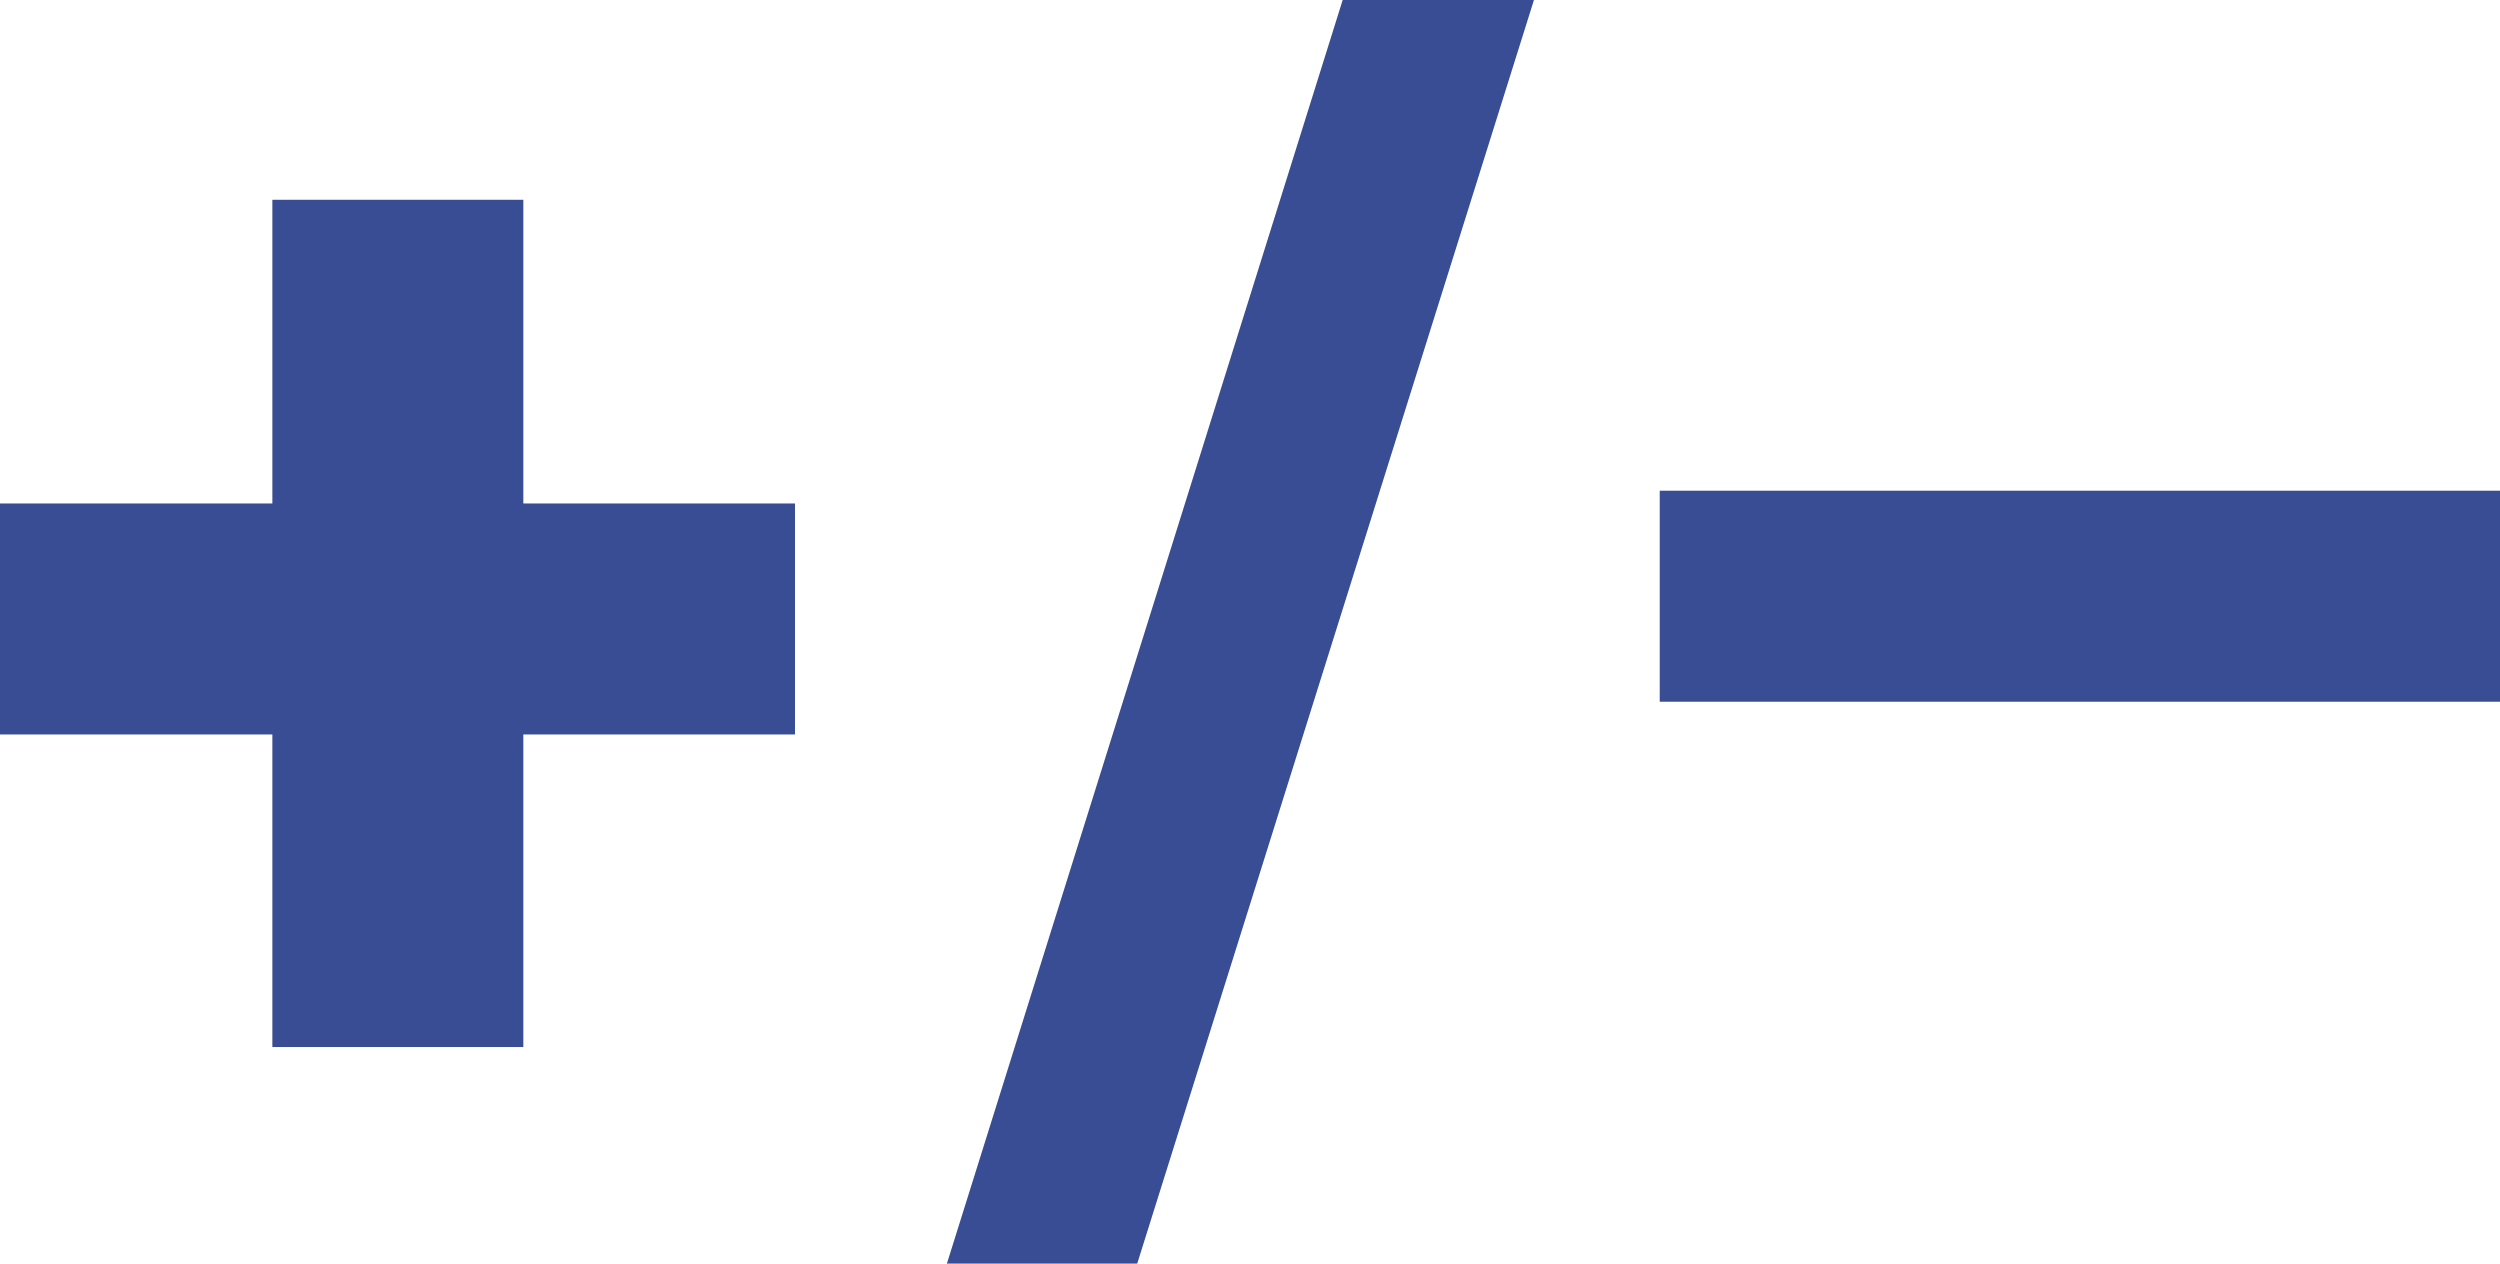
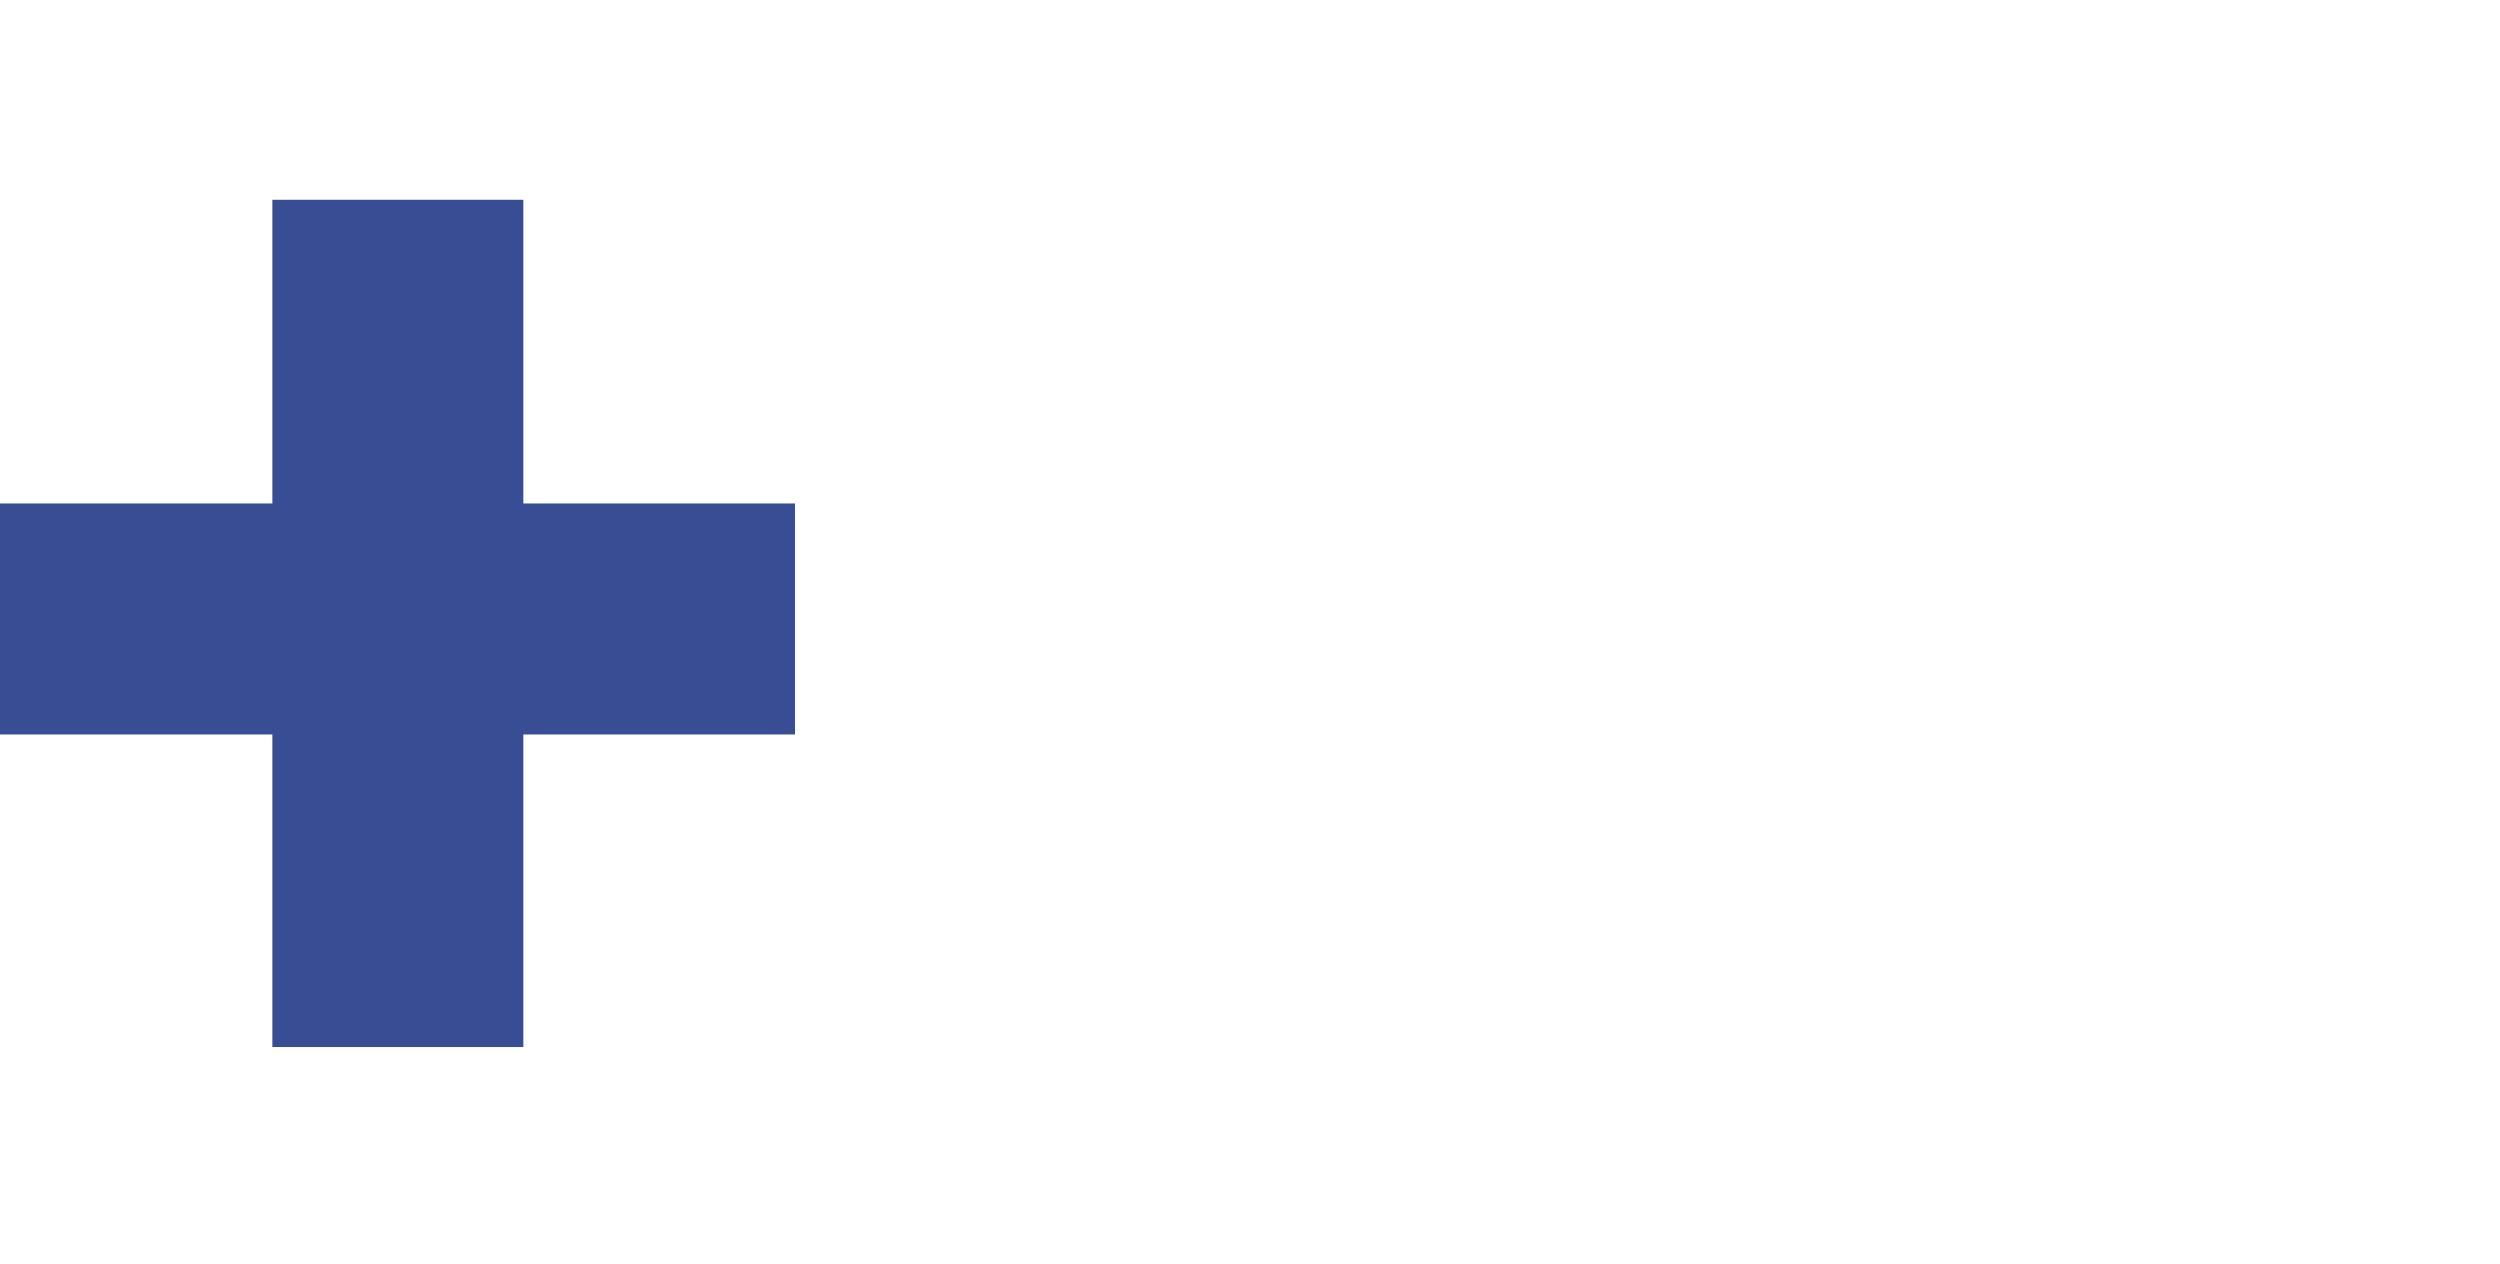
<svg xmlns="http://www.w3.org/2000/svg" width="21.148px" height="10.689px" viewBox="0 0 21.148 10.689" version="1.1">
  <g id="Symbols" stroke="none" stroke-width="1" fill="none" fill-rule="evenodd">
    <g id="Edit-Filters/Hide" transform="translate(-46.15, -6.308)" fill="#384D93" fill-rule="nonzero">
      <g id="Icon/Add-Remove" transform="translate(46.15, 6.308)">
        <polygon id="Path" points="4.427 4.259 6.725 4.259 6.725 6.213 4.427 6.213 4.427 8.857 2.304 8.857 2.304 6.213 0 6.213 0 4.259 2.304 4.259 2.304 1.69 4.427 1.69" />
-         <polygon id="Path" points="9.62 10.689 8.01 10.689 11.358 1.77635684e-15 12.976 1.77635684e-15" />
-         <polygon id="Path" points="21.148 5.936 14.04 5.936 14.04 4.151 21.148 4.151" />
      </g>
    </g>
  </g>
</svg>